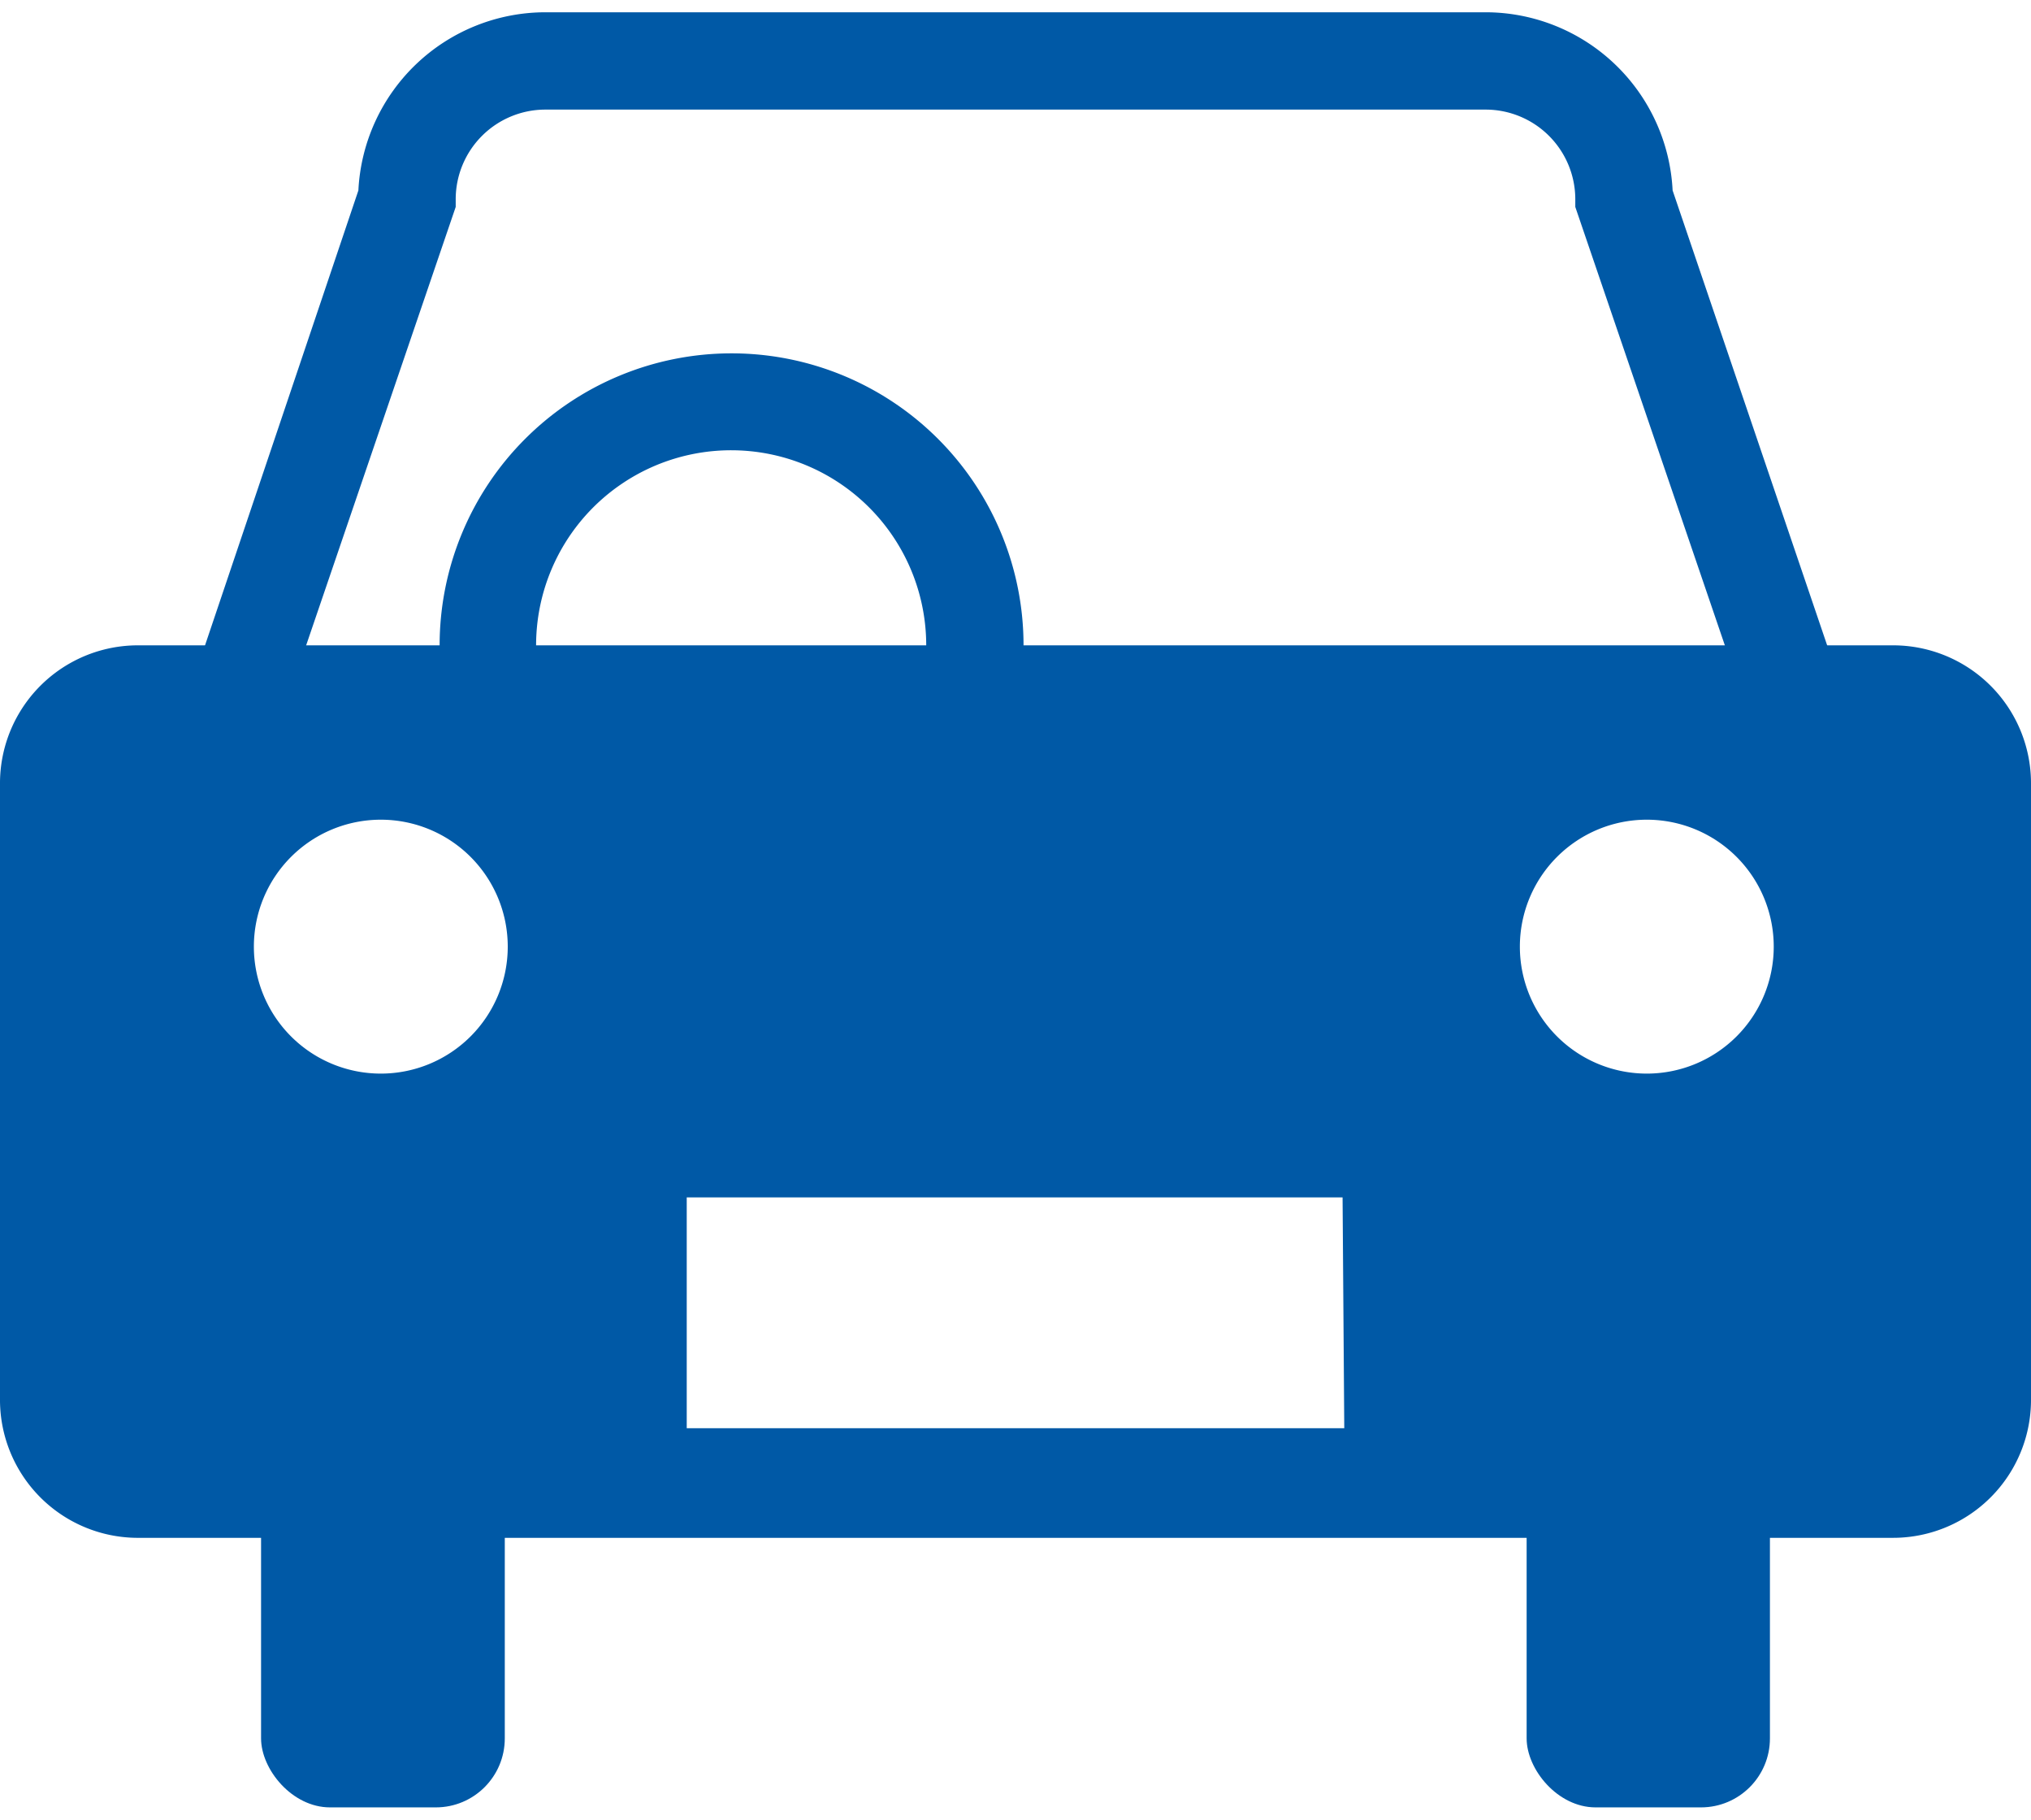
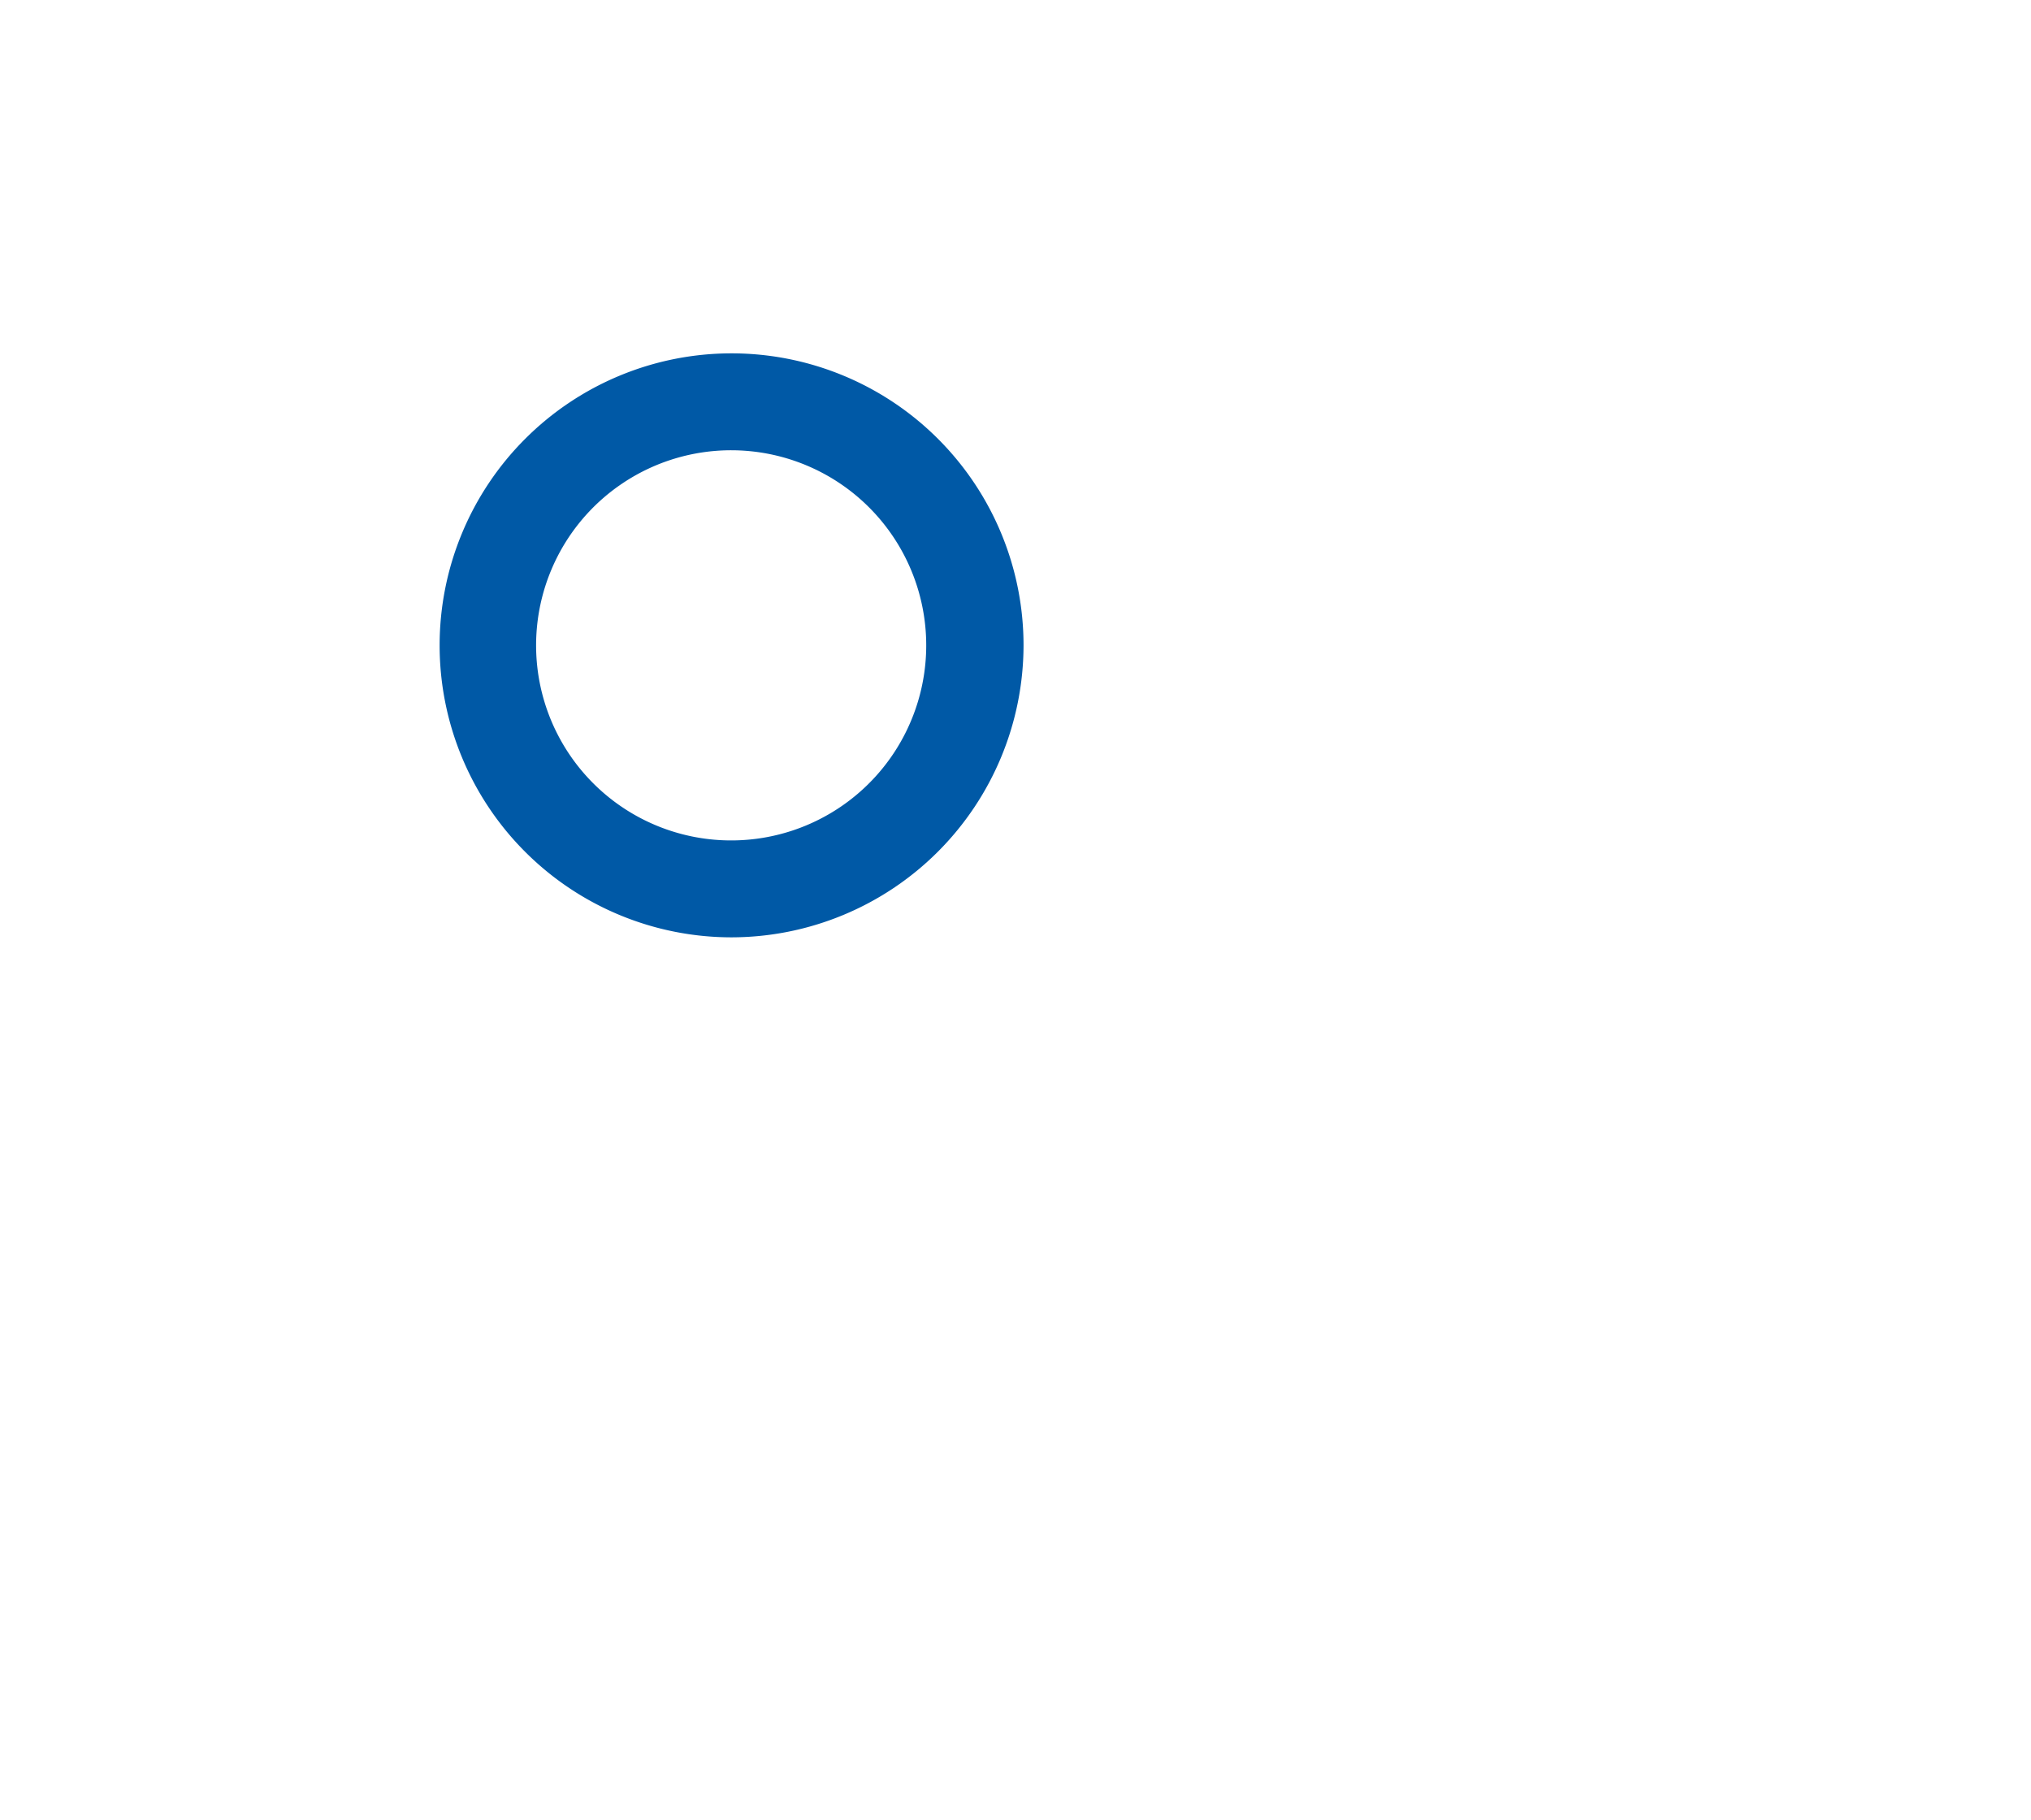
<svg xmlns="http://www.w3.org/2000/svg" id="レイヤー_1" data-name="レイヤー 1" viewBox="0 0 48 43">
  <defs>
    <style>.cls-1{fill:#0059a6;}</style>
  </defs>
-   <path class="cls-1" d="M41.64,28.29H6.36A4.41,4.41,0,0,1,2,23.87v-.18L8.47,4.5A4.43,4.43,0,0,1,12.88.29H35.12A4.43,4.43,0,0,1,39.53,4.5l6.52,19.19v.18a4.42,4.42,0,0,1-4.41,4.42M4.25,24A2.12,2.12,0,0,0,6.36,26H41.64A2.12,2.12,0,0,0,43.75,24L37.23,4.89V4.7a2.12,2.12,0,0,0-2.11-2.11H12.88A2.12,2.12,0,0,0,10.77,4.7v.19Z" />
  <path class="cls-1" d="M17.29,22.15a6.9,6.9,0,1,1,6.9-6.9,6.91,6.91,0,0,1-6.9,6.9m0-11.51a4.61,4.61,0,1,0,4.6,4.61,4.61,4.61,0,0,0-4.6-4.61" />
-   <rect class="cls-1" x="36.08" y="31.59" width="5.75" height="11.12" rx="1.63" />
-   <rect class="cls-1" x="6.17" y="31.59" width="5.76" height="11.12" rx="1.63" />
-   <path class="cls-1" d="M48,33.08a3.26,3.26,0,0,1-3.27,3.26H3.3A3.26,3.26,0,0,1,0,33.08V18.51A3.26,3.26,0,0,1,3.3,15.25H44.7A3.26,3.26,0,0,1,48,18.51ZM9,19.37a3,3,0,1,0,3,3,3,3,0,0,0-3-3m29.92,0a3,3,0,1,0,3,3,3,3,0,0,0-3-3m-7.19,8.92H16.23v5.46H31.77Z" />
</svg>